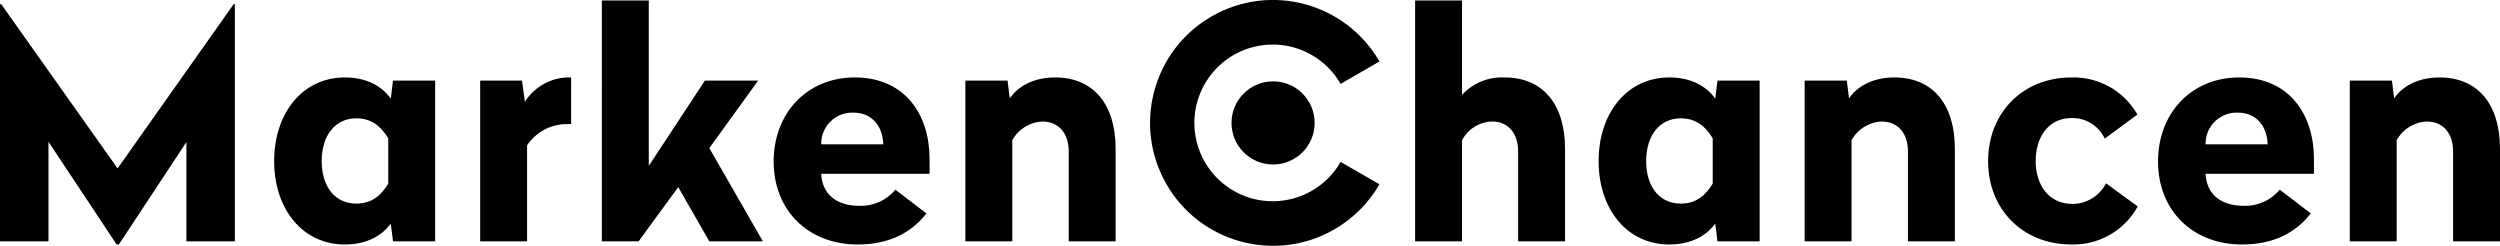
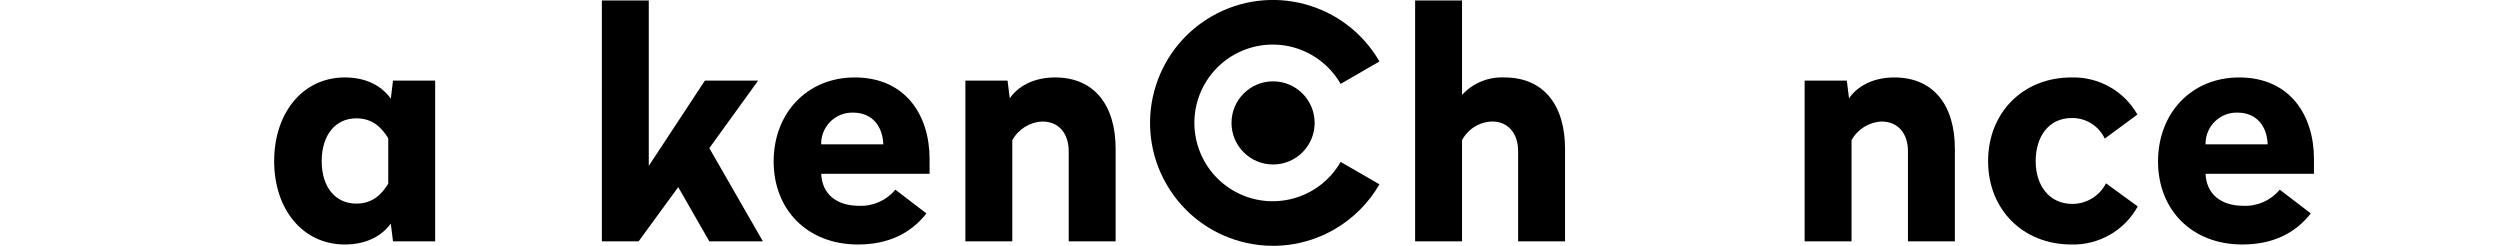
<svg xmlns="http://www.w3.org/2000/svg" version="1.1" id="Layer_1" x="0px" y="0px" width="467.821px" height="46.002px" viewBox="0 0 467.821 46.002" enable-background="new 0 0 467.821 46.002" xml:space="preserve">
-   <path d="M43.95,45.156h-9.074V26.593L22.242,45.751h-0.416L9.074,26.534v18.622h-9.078V0.792h0.238l21.771,30.723L43.713,0.792  h0.238L43.95,45.156z" />
  <path d="M73.128,18.466l0.414-3.38h7.889v30.07h-7.889l-0.414-3.321c-1.543,2.134-4.33,3.915-8.6,3.915  c-7.886,0-13.224-6.584-13.224-15.601c0-9.016,5.339-15.658,13.224-15.658C68.798,14.492,71.586,16.272,73.128,18.466z   M60.199,30.151c0,4.923,2.609,7.949,6.465,7.949c2.963,0,4.684-1.601,5.989-3.738V25.88c-1.305-2.135-3.026-3.737-5.989-3.737  C62.808,22.143,60.199,25.228,60.199,30.151z" />
-   <path d="M106.872,23.215h-0.765c-2.999-0.008-5.803,1.483-7.474,3.974v17.968h-8.778v-30.07h7.829l0.532,3.974  c1.86-2.963,5.163-4.706,8.659-4.569L106.872,23.215z" />
  <path d="M121.405,31.04l10.5-15.954h9.963l-9.134,12.633l10.024,17.438h-10.026l-5.814-10.144l-7.413,10.144h-6.878V0.081h8.778  V31.04z" />
  <path d="M173.951,29.735v2.787h-20.284c0.178,3.801,2.848,5.99,7.119,5.99c2.602,0.104,5.103-1.015,6.76-3.022l5.814,4.446  c-2.966,3.799-7.238,5.814-12.811,5.814c-9.491,0-15.778-6.525-15.778-15.541c0-9.016,6.228-15.718,15.184-15.718  C169.385,14.492,173.951,21.491,173.951,29.735z M153.667,27.005h11.625c-0.119-3.379-2.075-5.93-5.633-5.93  c-3.211-0.098-5.893,2.425-5.991,5.636C153.666,26.81,153.665,26.907,153.667,27.005z" />
  <path d="M208.765,27.838v17.318h-8.778V28.315c0-3.32-1.837-5.573-4.923-5.573c-2.362,0.096-4.501,1.425-5.635,3.5v18.92h-8.778  V15.086h7.889l0.416,3.32c1.484-2.193,4.387-3.914,8.481-3.914C204.791,14.492,208.765,19.715,208.765,27.838z" />
  <path d="M273.586,17.756c2.035-2.212,4.946-3.408,7.949-3.264c7.354,0,11.327,5.219,11.327,13.346v17.318h-8.778V28.31  c0-3.319-1.838-5.573-4.861-5.573c-2.373,0.064-4.527,1.402-5.637,3.5v18.919h-8.777V0.081h8.777V17.756z" />
-   <path d="M320.972,18.466l0.415-3.38h7.89v30.07h-7.89l-0.415-3.321c-1.54,2.134-4.328,3.915-8.601,3.915  c-7.889,0-13.225-6.584-13.225-15.601c0-9.016,5.337-15.658,13.225-15.658C316.644,14.492,319.433,16.272,320.972,18.466z   M308.045,30.151c0,4.923,2.609,7.949,6.461,7.949c2.968,0,4.688-1.601,5.992-3.738V25.88c-1.299-2.135-3.024-3.737-5.992-3.737  C310.655,22.143,308.045,25.228,308.045,30.151z" />
  <path d="M365.812,27.838v17.318h-8.778V28.315c0-3.32-1.84-5.573-4.923-5.573c-2.362,0.096-4.501,1.425-5.635,3.5v18.92h-8.778  V15.086h7.893l0.416,3.32c1.479-2.193,4.387-3.914,8.48-3.914C361.838,14.492,365.812,19.715,365.812,27.838z" />
  <path d="M399.971,21.432l-6.111,4.506c-1.119-2.385-3.533-3.893-6.168-3.854c-4.387,0-6.76,3.558-6.76,8.067  c0,4.445,2.432,8.008,6.879,8.008c2.652-0.009,5.076-1.496,6.287-3.855l5.93,4.327c-2.477,4.507-7.26,7.253-12.4,7.12  c-9.135,0-15.6-6.584-15.6-15.6c0-9.017,6.463-15.659,15.6-15.659C392.709,14.346,397.456,17.015,399.971,21.432z" />
  <path d="M433.008,29.735v2.787h-20.285c0.176,3.801,2.846,5.99,7.117,5.99c2.604,0.104,5.104-1.015,6.764-3.022l5.811,4.446  c-2.967,3.799-7.234,5.814-12.811,5.814c-9.488,0-15.775-6.525-15.775-15.541c0-9.016,6.227-15.718,15.184-15.718  C428.44,14.492,433.008,21.491,433.008,29.735z M412.723,27.005h11.623c-0.117-3.379-2.074-5.93-5.633-5.93  c-3.209-0.098-5.891,2.424-5.988,5.634C412.723,26.808,412.721,26.906,412.723,27.005z" />
-   <path d="M467.821,27.838v17.318h-8.777V28.315c0-3.32-1.84-5.573-4.924-5.573c-2.363,0.096-4.502,1.425-5.635,3.5v18.92h-8.777  V15.086h7.889l0.416,3.32c1.48-2.193,4.387-3.914,8.48-3.914C463.846,14.492,467.821,19.715,467.821,27.838z" />
  <path d="M250.87,30.299c-4.031,7.02-12.99,9.441-20.009,5.41c-7.02-4.032-9.441-12.991-5.41-20.01  c4.032-7.02,12.99-9.441,20.01-5.41c2.25,1.293,4.117,3.16,5.409,5.41l7.264-4.194c-6.348-11.003-20.412-14.778-31.416-8.431  c-11.003,6.347-14.778,20.412-8.431,31.416c6.347,11.003,20.412,14.777,31.415,8.431c3.503-2.021,6.411-4.929,8.432-8.431  L250.87,30.299z" />
  <circle cx="238.229" cy="23.001" r="7.779" />
</svg>